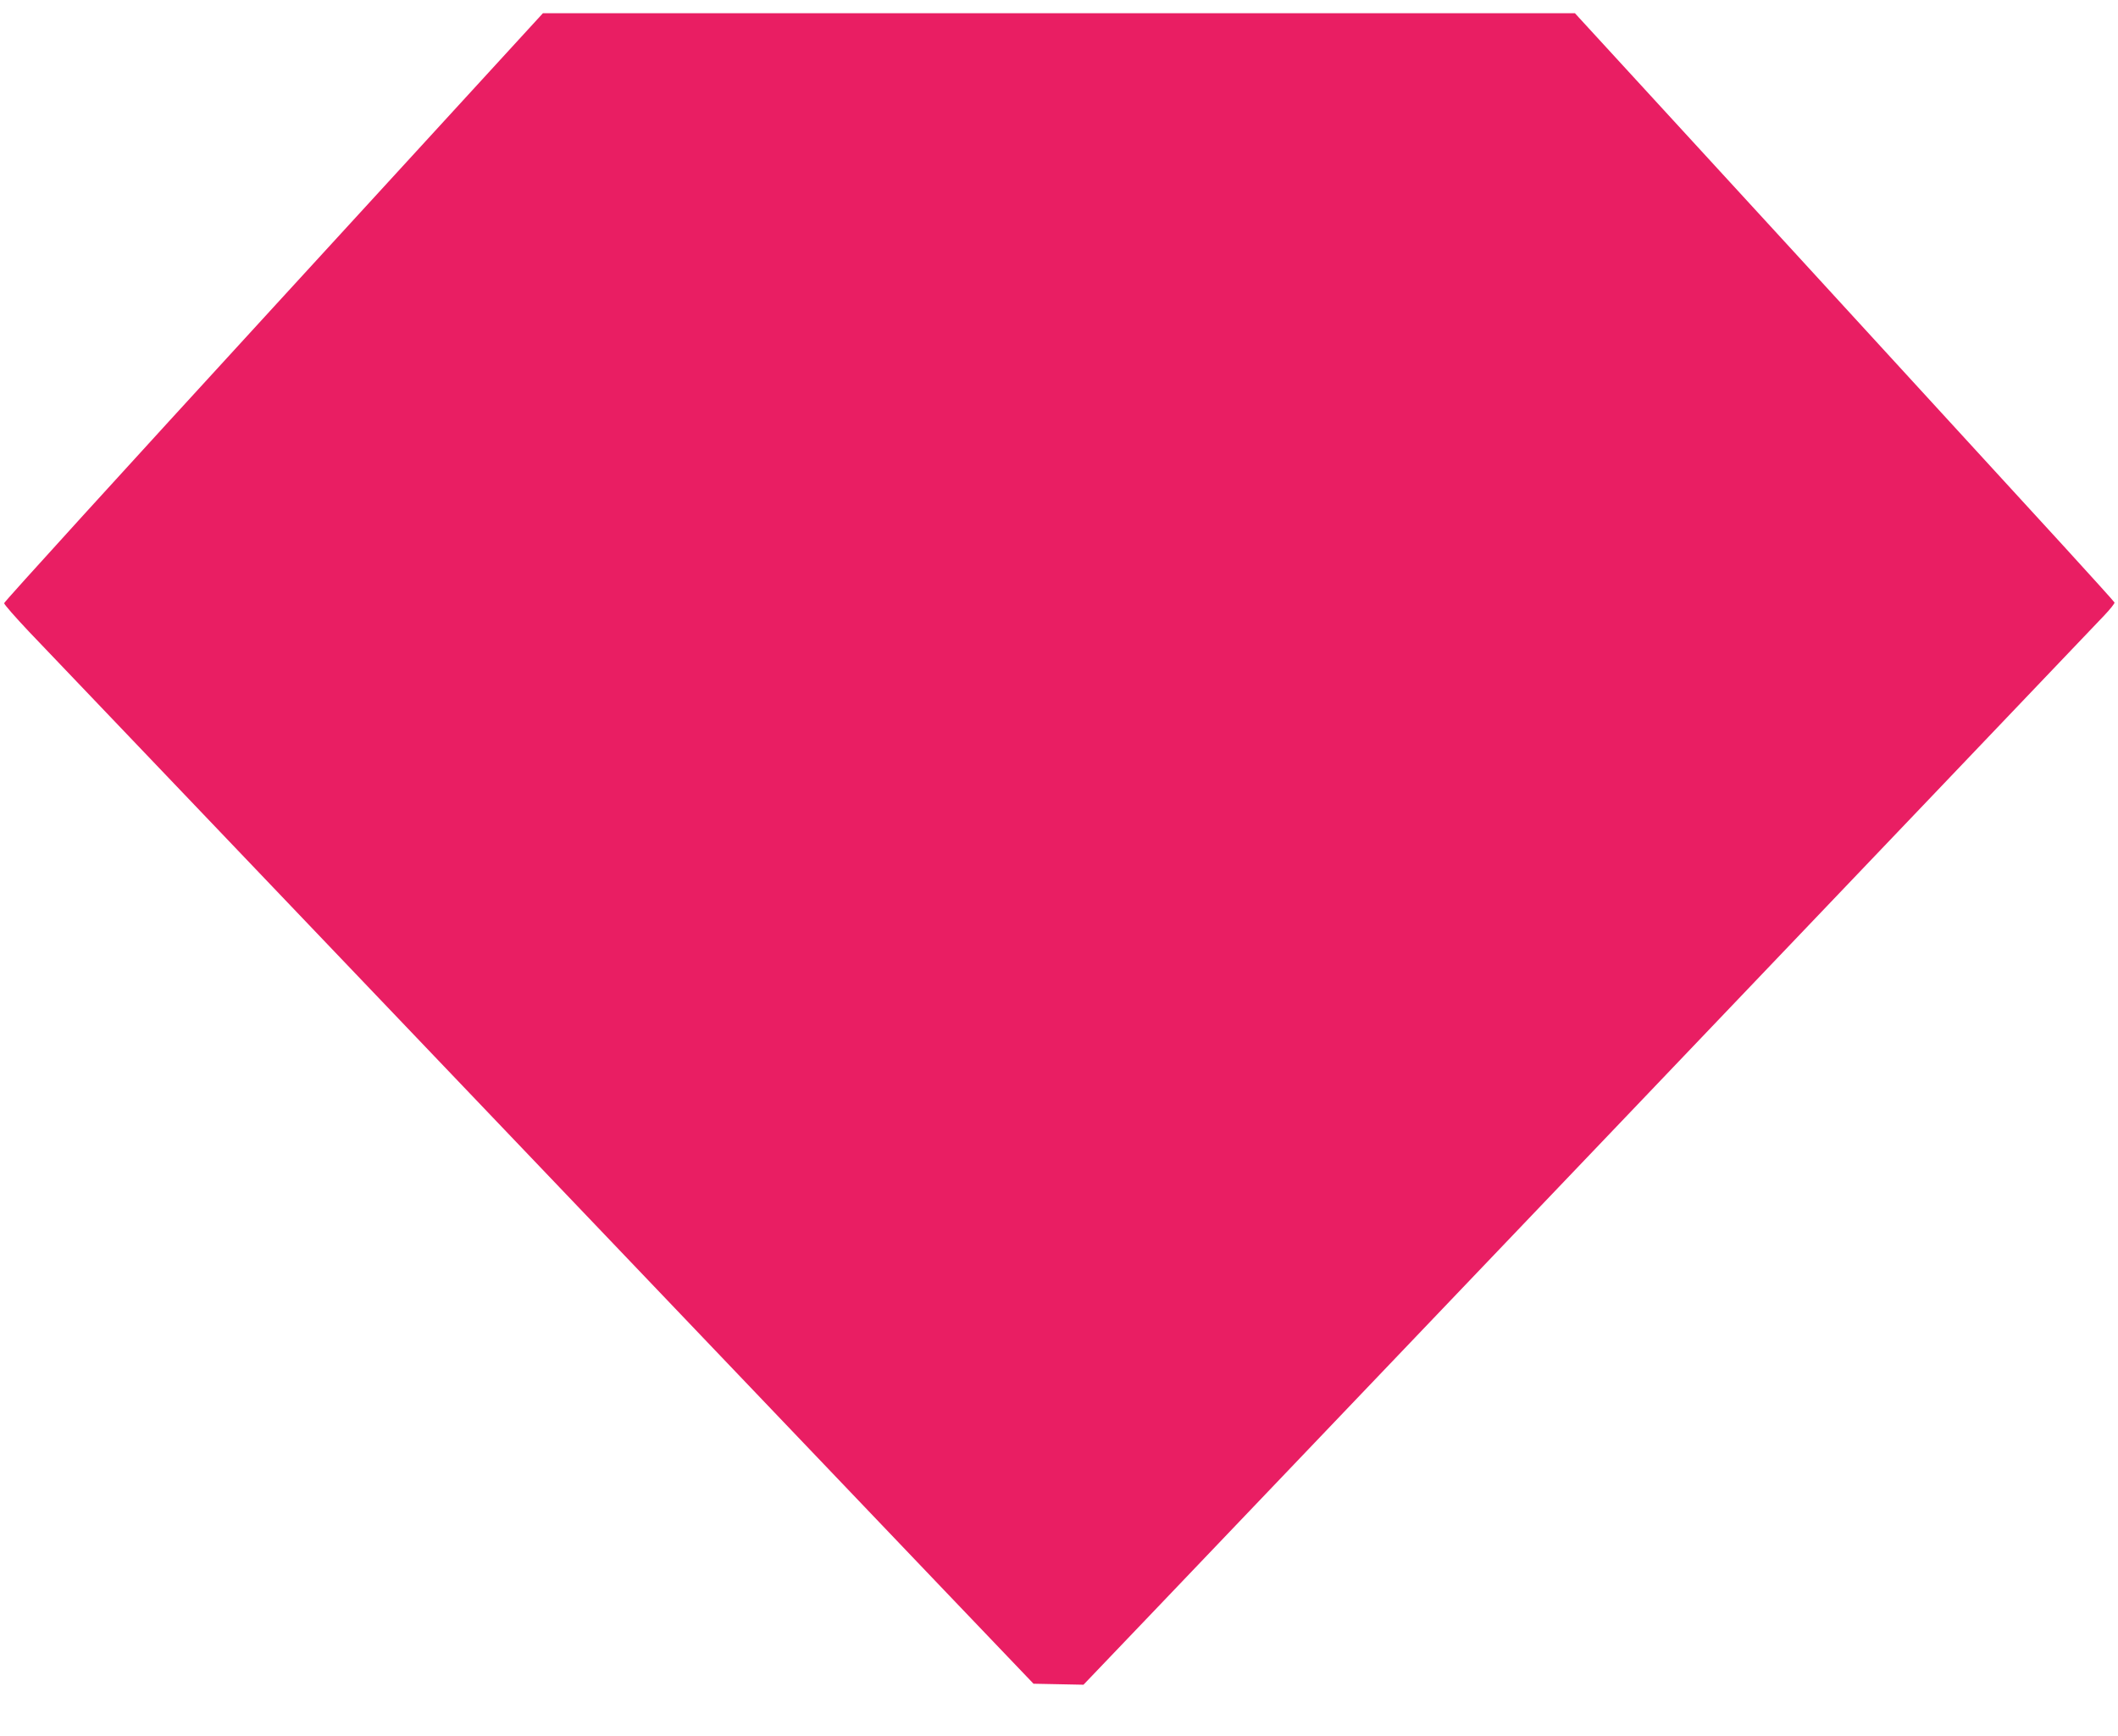
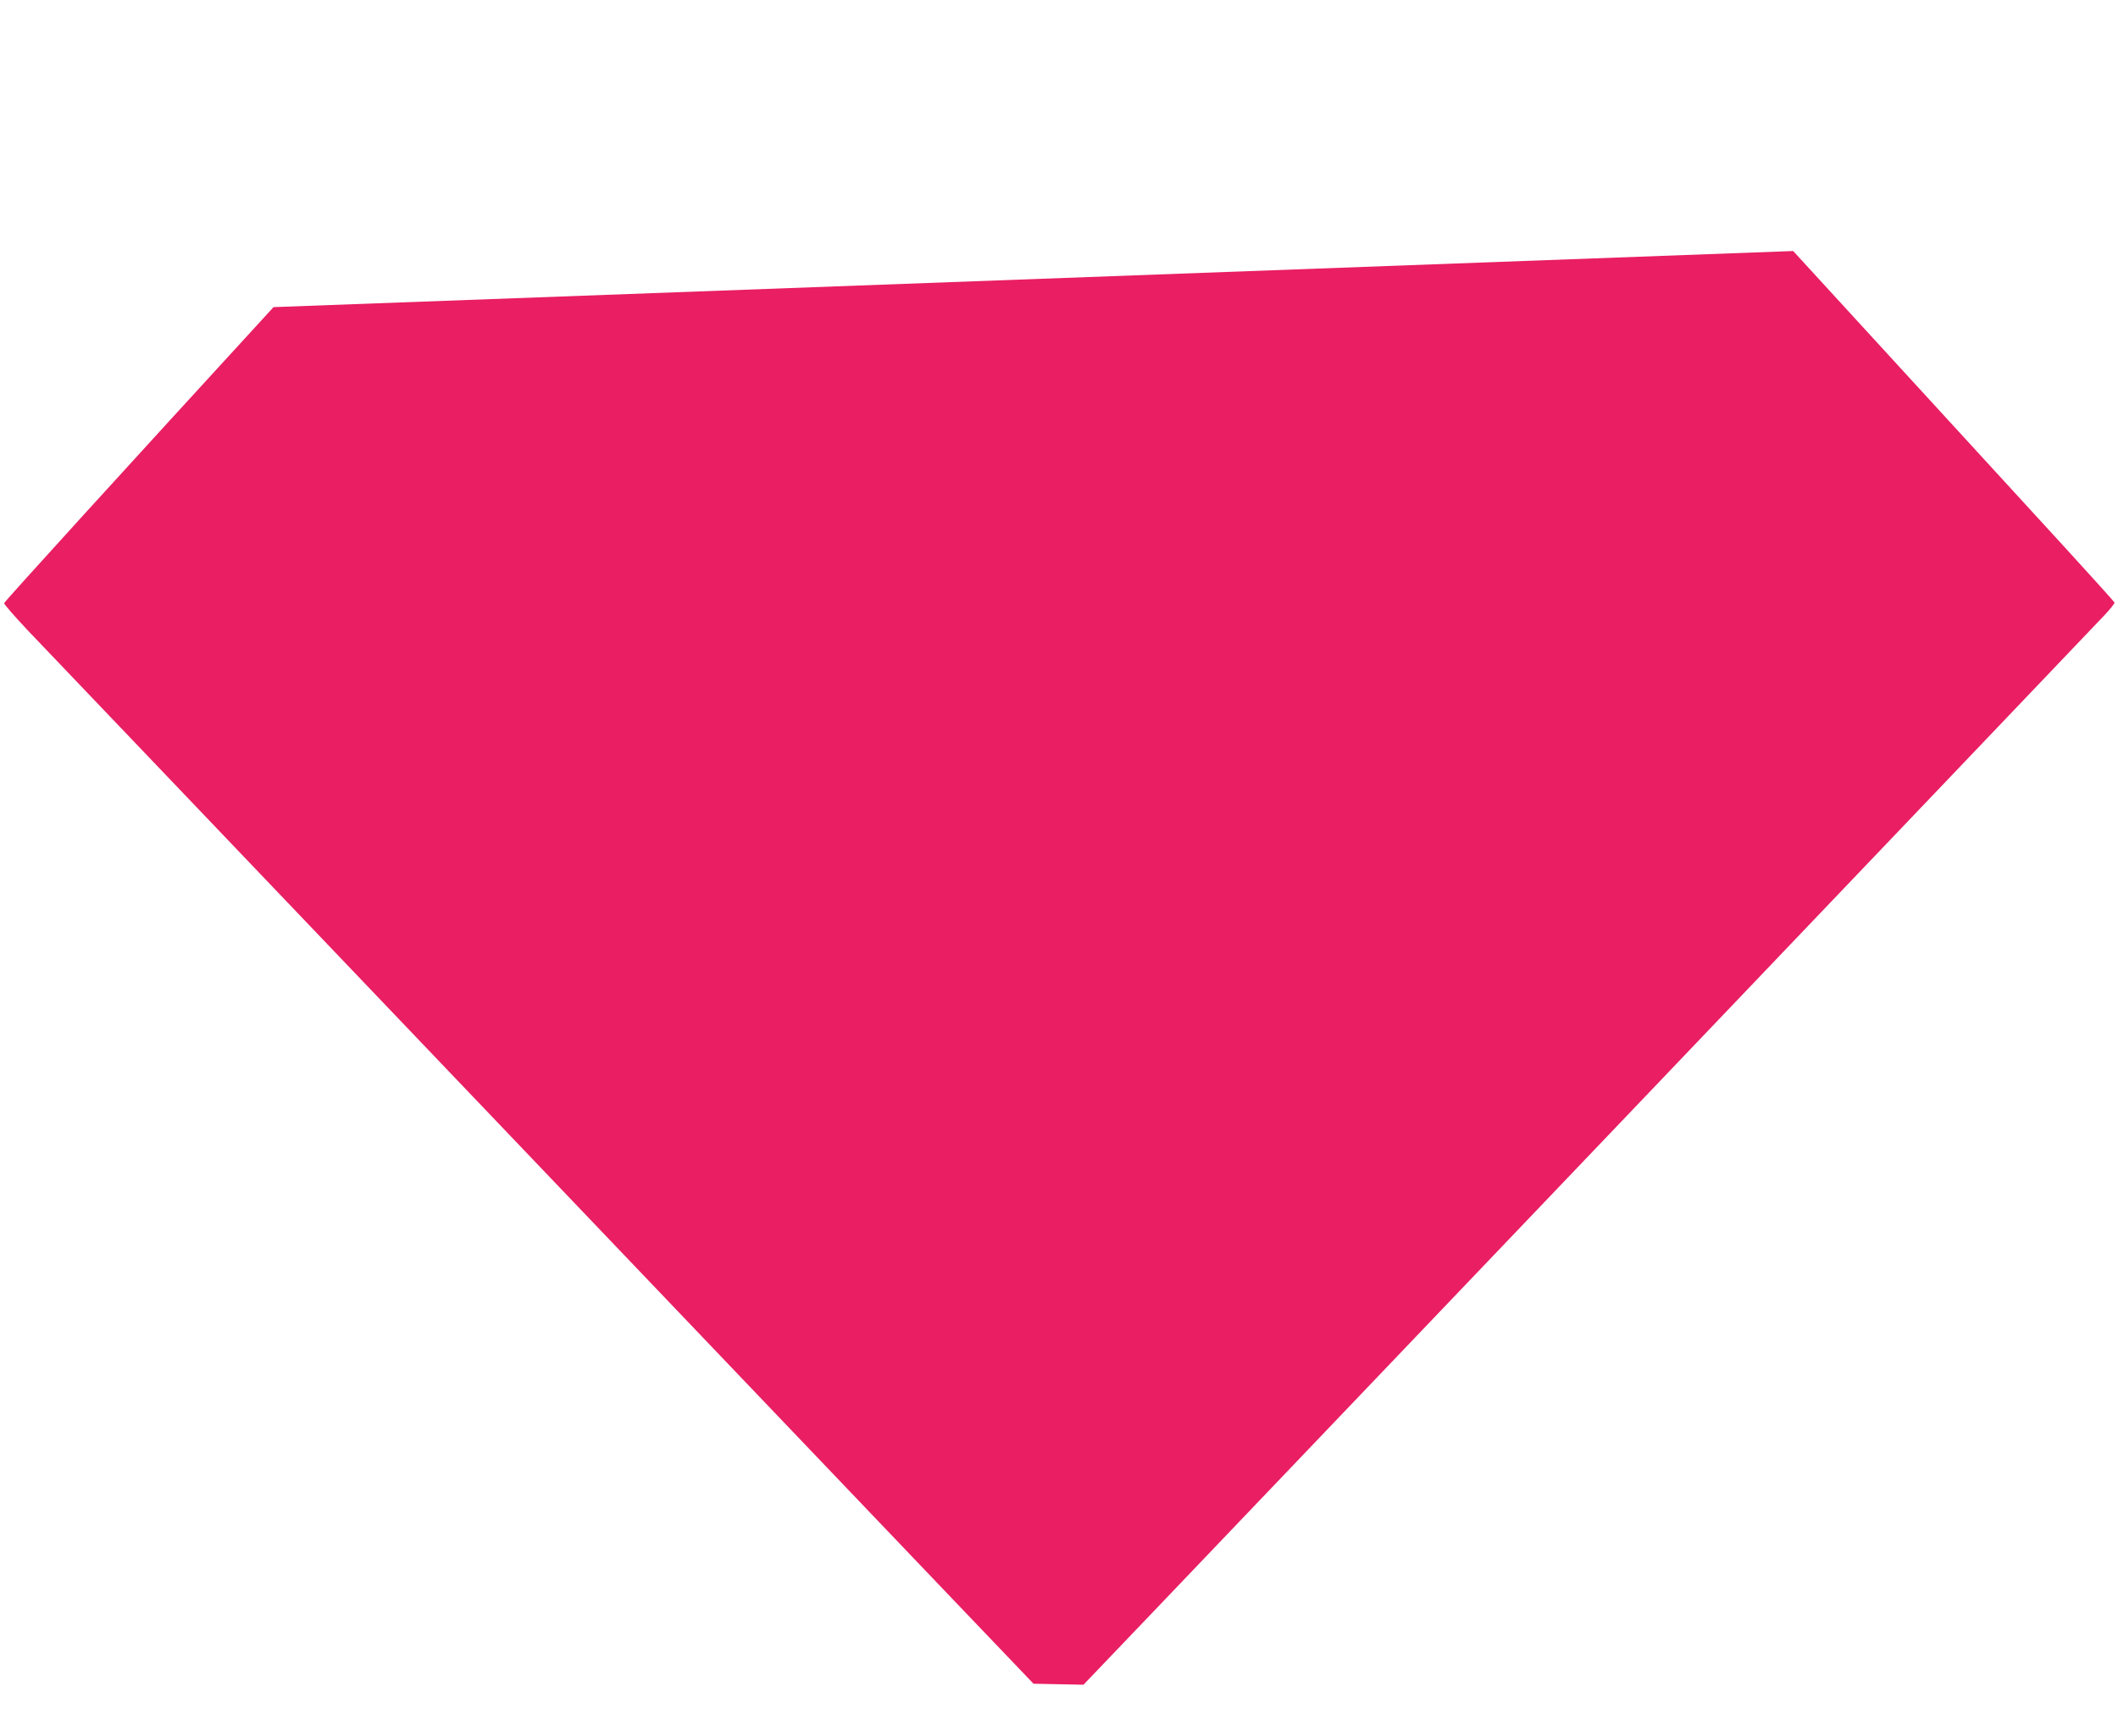
<svg xmlns="http://www.w3.org/2000/svg" version="1.0" width="1280pt" height="1049pt" viewBox="0 0 1280 1049" preserveAspectRatio="xMidYMid meet">
  <g transform="translate(0,1049) scale(0.1,-0.1)" fill="#e91e63" stroke="none">
-     <path d="M1653 8634 c-895 -976 -1628 -1781 -1628 -1789 0 -8 68 -85 150 -172 217 -228 4415 -4624 5530 -5792 l541 -566 151 -3 151 -3 414 433 c507 530 5206 5452 5756 6030 35 37 62 71 61 77 -2 5 -144 162 -314 348 -171 186 -903 985 -1628 1776 l-1319 1437 -3118 0 -3119 0 -1628 -1776z" />
+     <path d="M1653 8634 c-895 -976 -1628 -1781 -1628 -1789 0 -8 68 -85 150 -172 217 -228 4415 -4624 5530 -5792 l541 -566 151 -3 151 -3 414 433 c507 530 5206 5452 5756 6030 35 37 62 71 61 77 -2 5 -144 162 -314 348 -171 186 -903 985 -1628 1776 z" />
  </g>
</svg>